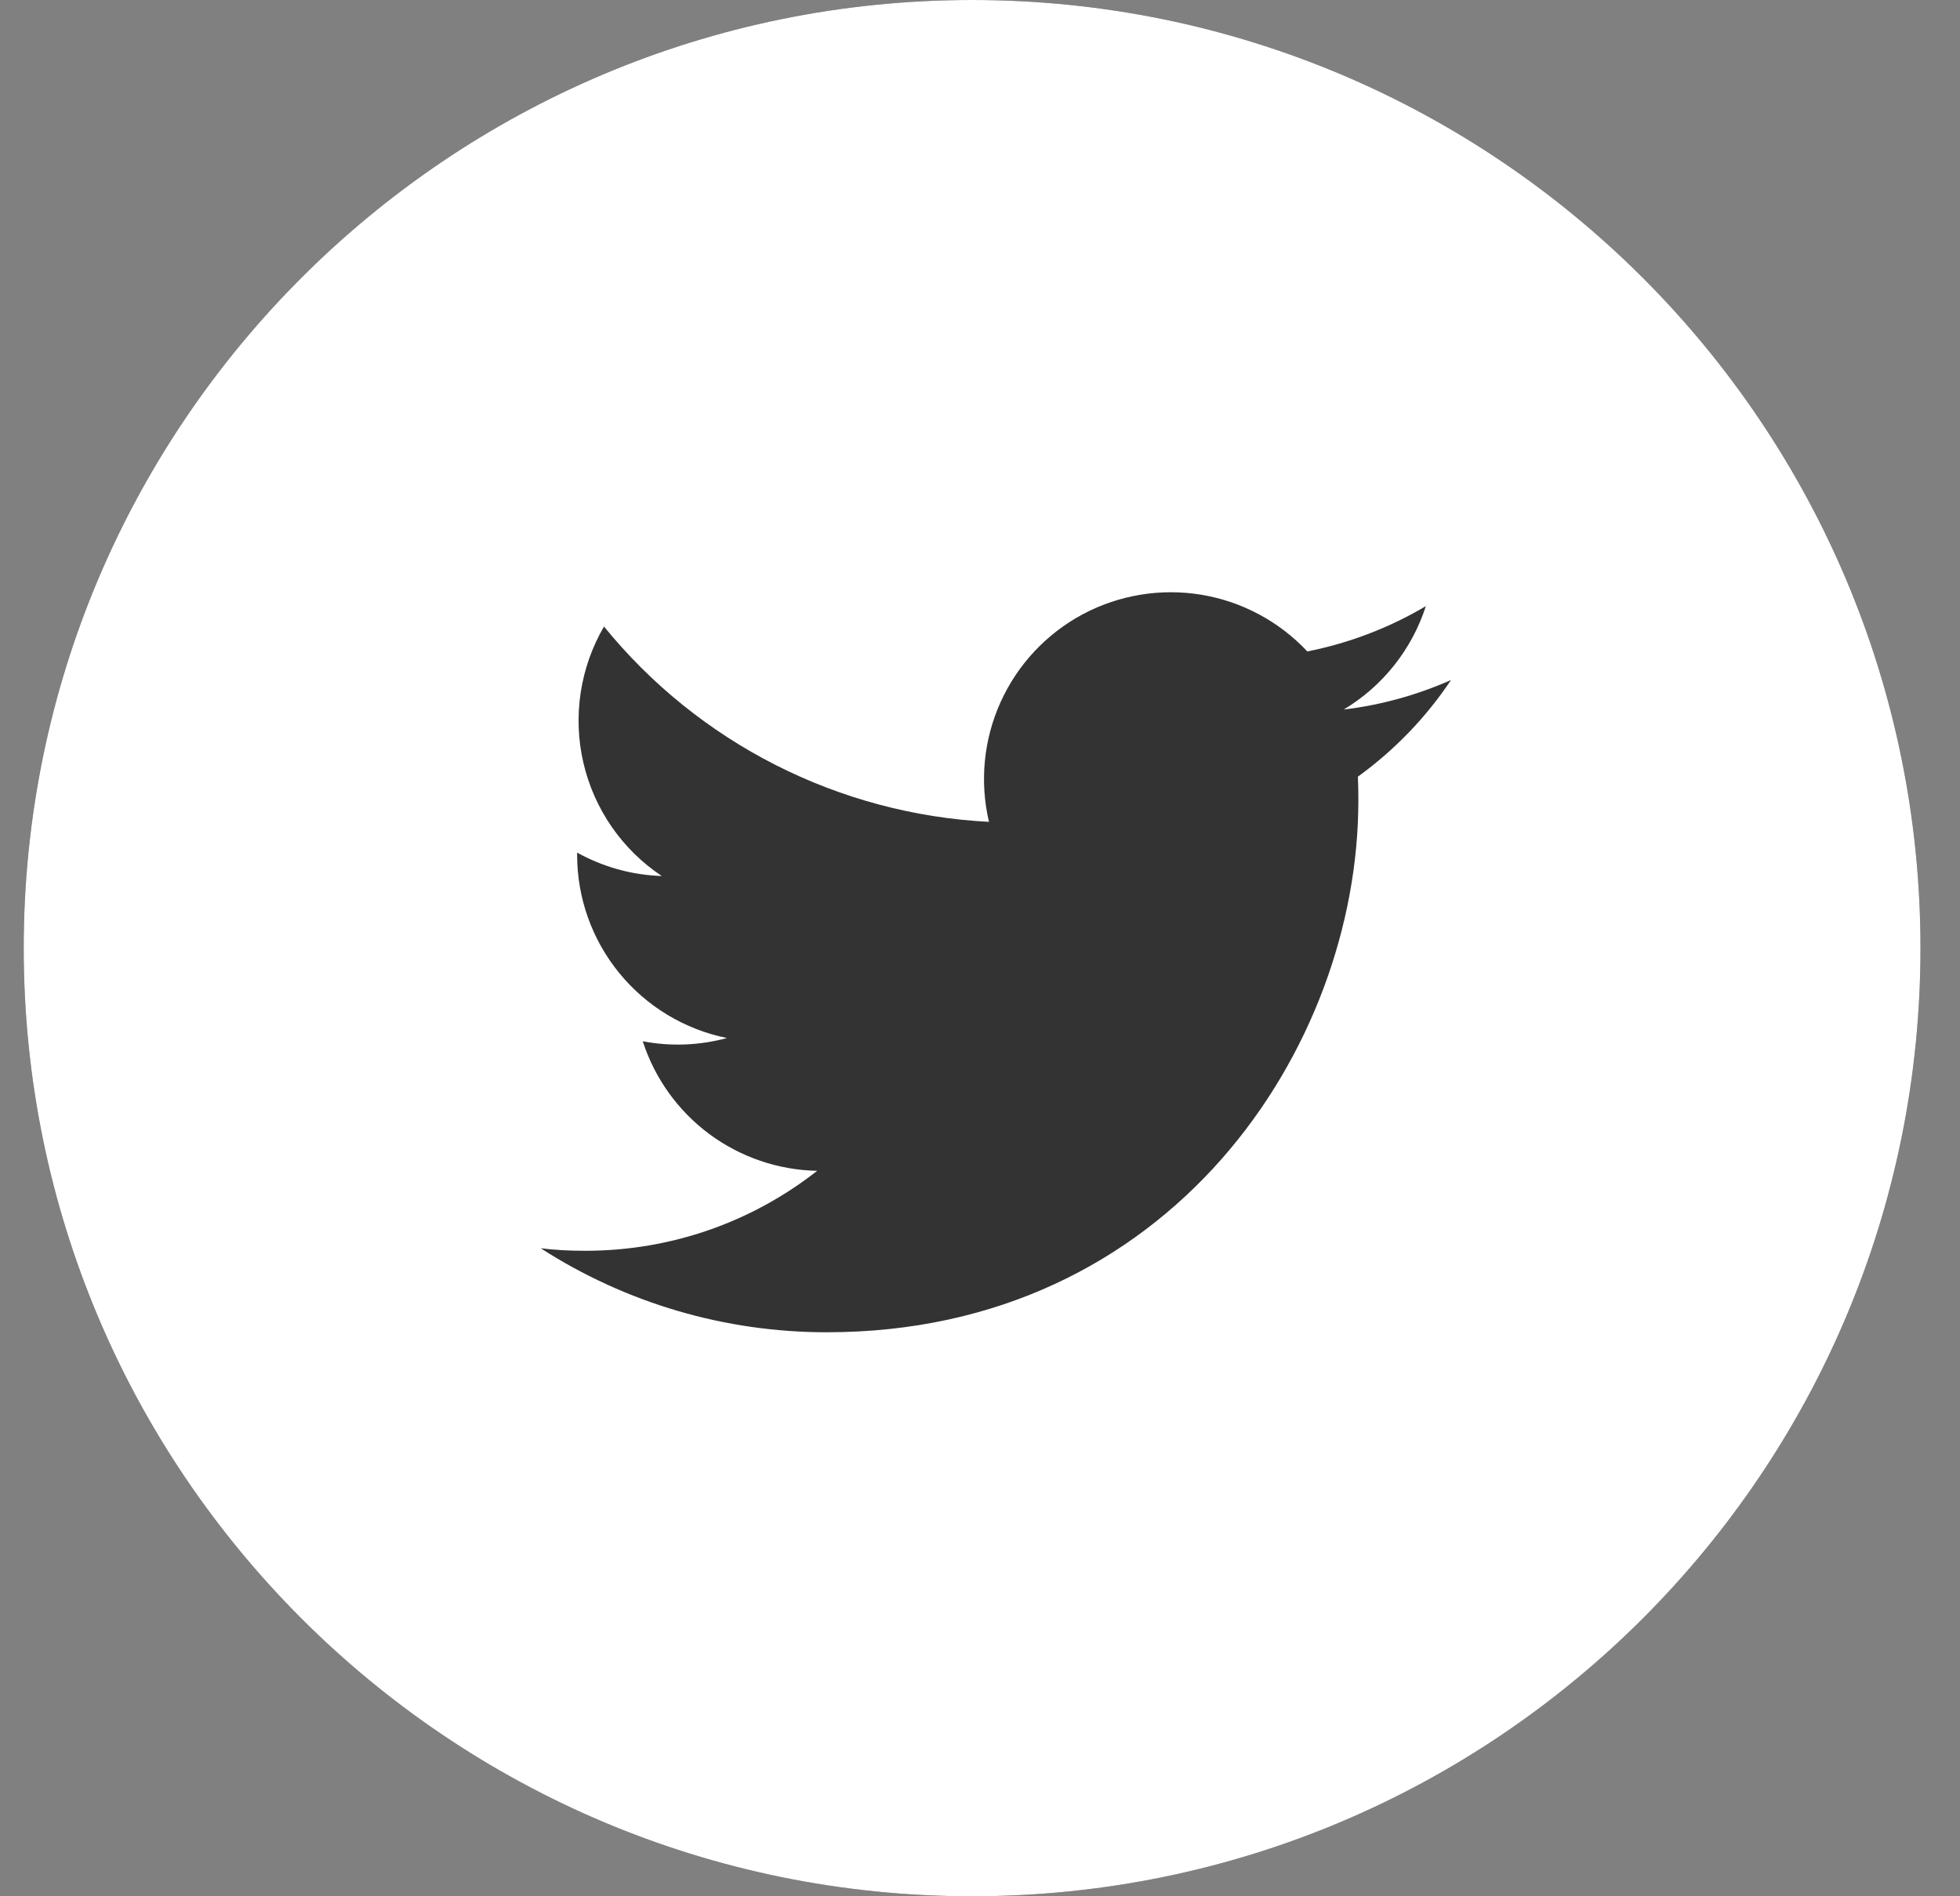
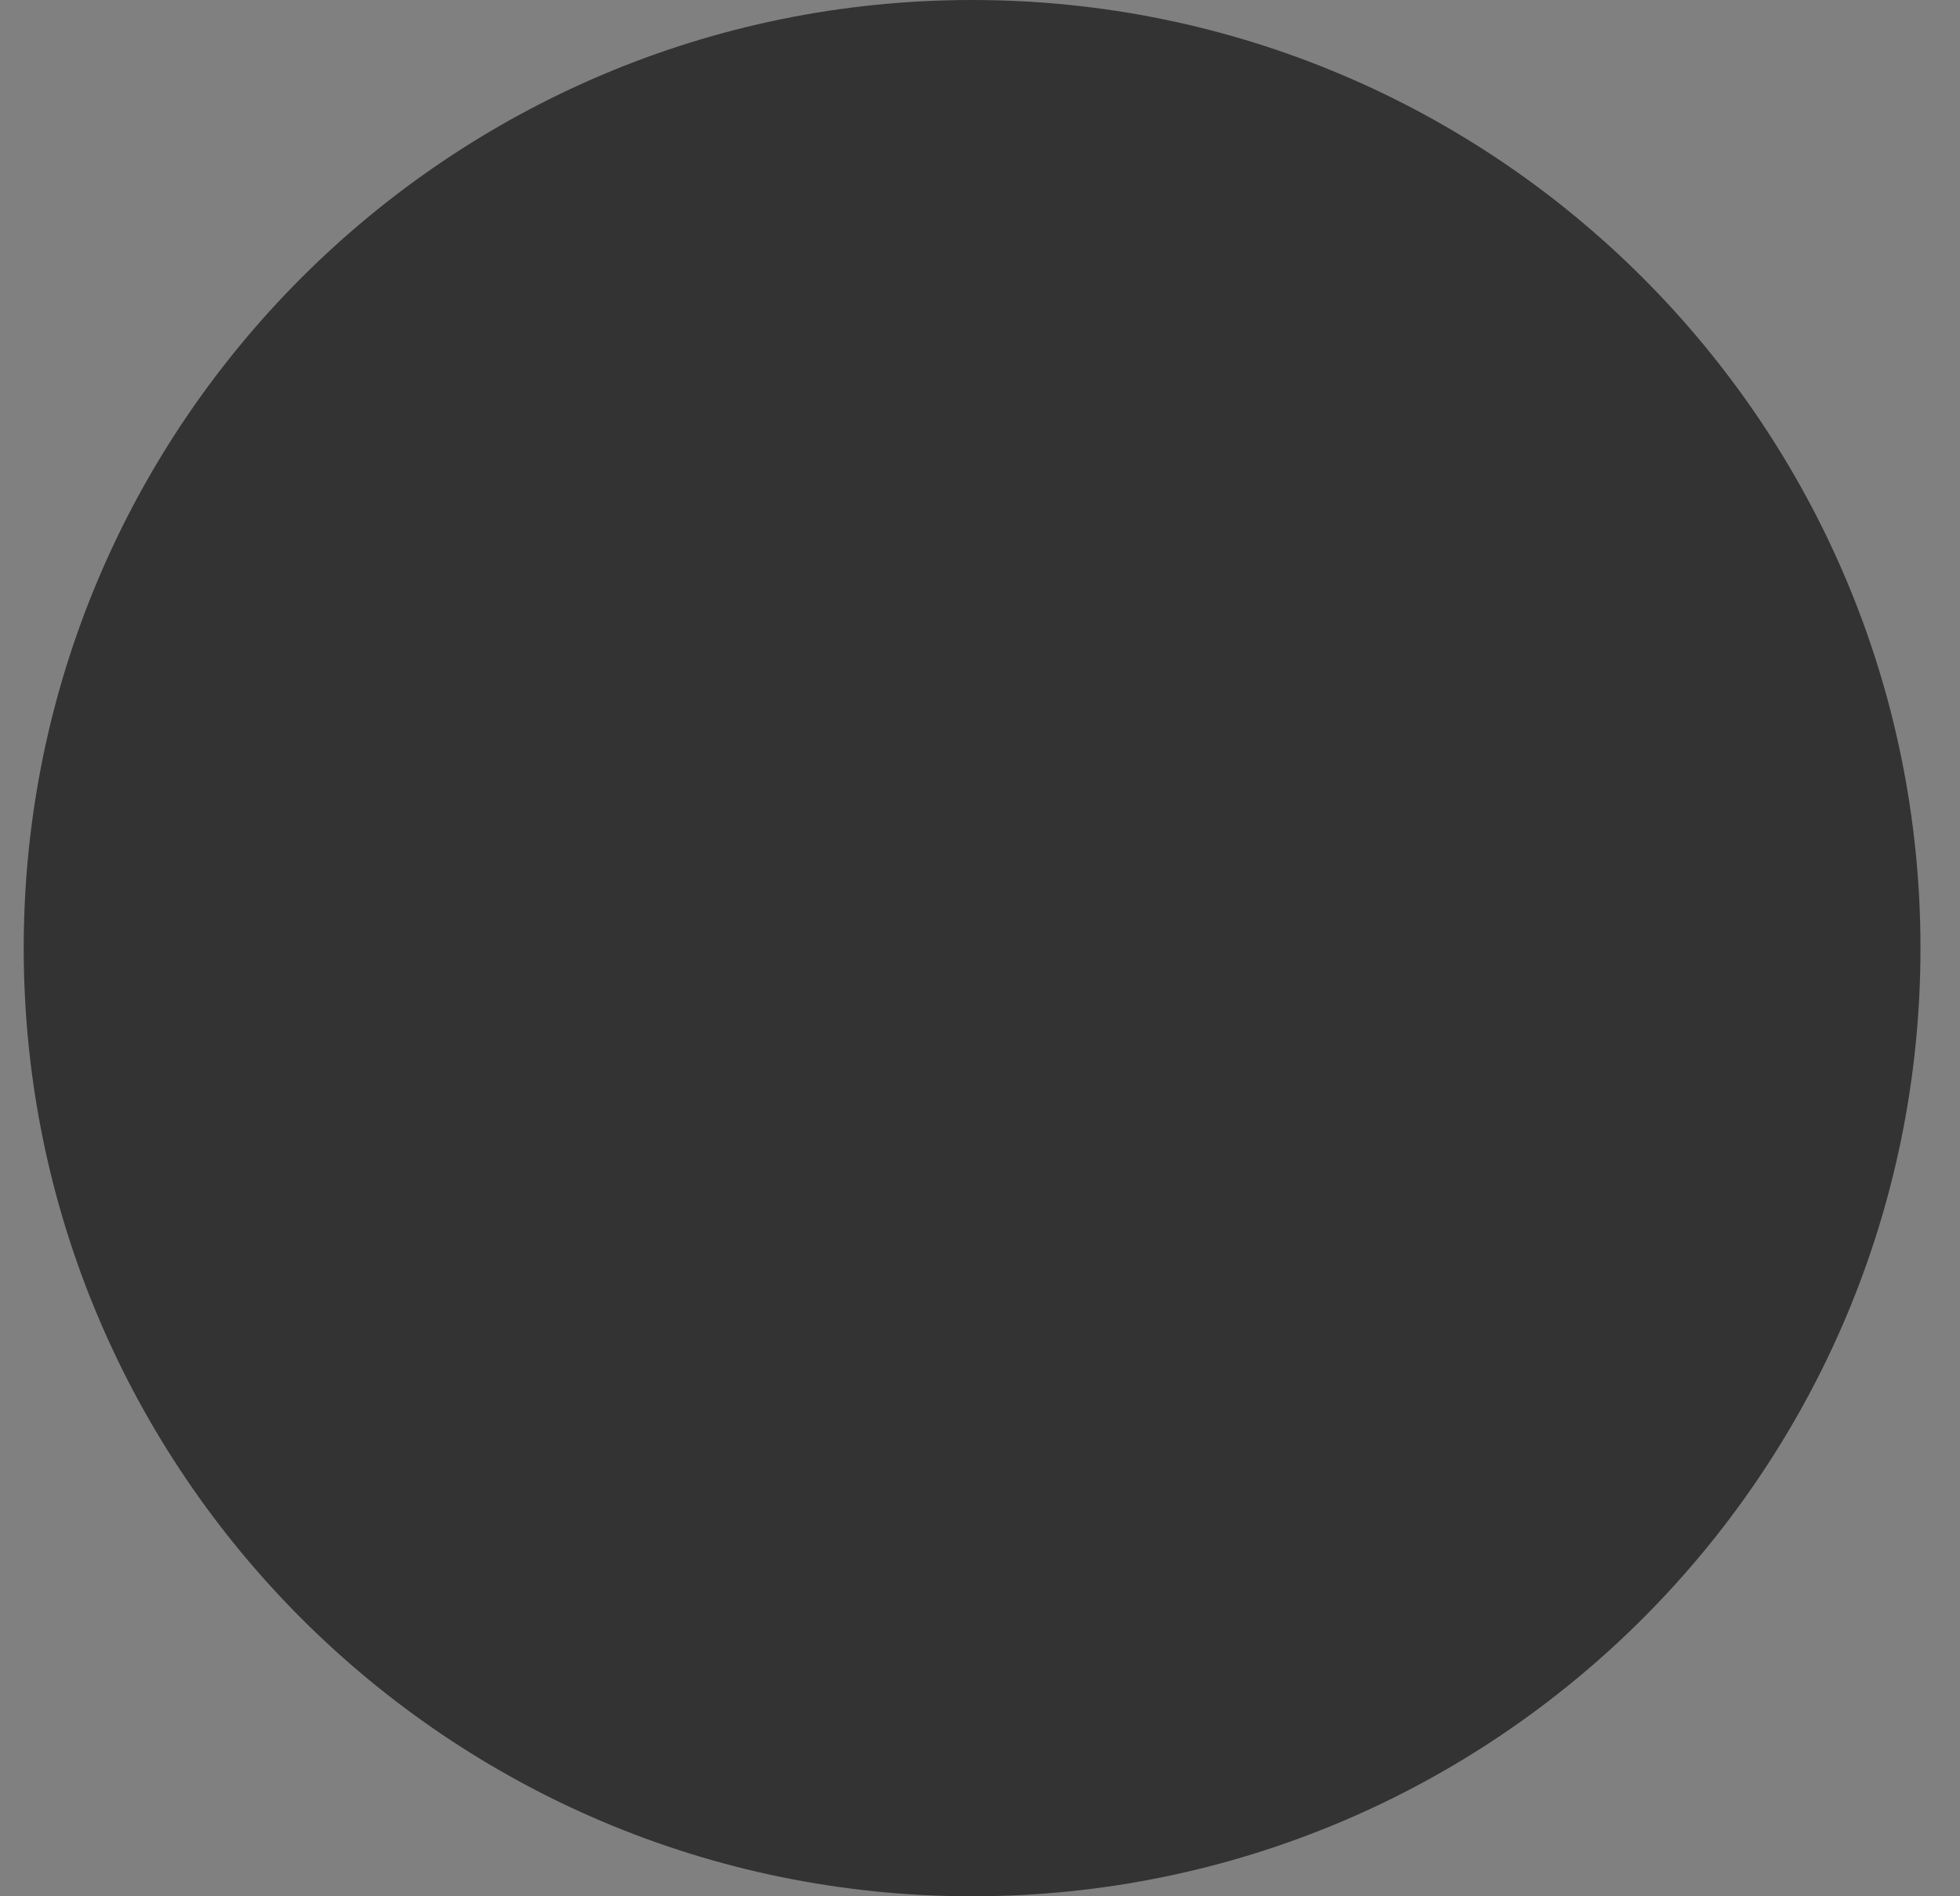
<svg xmlns="http://www.w3.org/2000/svg" width="31" height="30" viewBox="0 0 31 30" fill="none">
  <rect x="0" y="0" width="31" height="30" fill="#808080" stroke="none" />
  <path d="M0.375 15C0.375 6.716 7.091 0 15.375 0C23.659 0 30.375 6.716 30.375 15C30.375 23.284 23.659 30 15.375 30C7.091 30 0.375 23.284 0.375 15Z" fill="#333333" />
-   <path d="M15.375 0C7.091 0 0.375 6.716 0.375 15C0.375 23.284 7.091 30 15.375 30C23.659 30 30.375 23.284 30.375 15C30.375 6.716 23.659 0 15.375 0ZM21.477 12.287C21.483 12.416 21.484 12.544 21.484 12.669C21.484 16.575 18.514 21.077 13.08 21.077C11.474 21.079 9.902 20.618 8.552 19.748C8.781 19.777 9.017 19.788 9.256 19.788C10.641 19.788 11.914 19.317 12.925 18.523C12.309 18.511 11.712 18.307 11.217 17.94C10.723 17.572 10.355 17.06 10.166 16.473C10.608 16.558 11.064 16.54 11.498 16.422C10.83 16.287 10.228 15.924 9.796 15.396C9.364 14.868 9.128 14.207 9.128 13.525V13.489C9.527 13.709 9.983 13.844 10.467 13.859C9.84 13.442 9.397 12.801 9.227 12.067C9.057 11.334 9.174 10.563 9.553 9.912C10.295 10.825 11.221 11.572 12.27 12.104C13.319 12.636 14.467 12.942 15.642 13.002C15.493 12.368 15.557 11.702 15.825 11.109C16.093 10.515 16.549 10.027 17.123 9.719C17.698 9.412 18.357 9.303 19 9.409C19.642 9.515 20.232 9.831 20.677 10.306C21.338 10.175 21.972 9.933 22.552 9.589C22.331 10.274 21.87 10.855 21.253 11.225C21.839 11.155 22.411 10.997 22.95 10.758C22.554 11.351 22.055 11.869 21.477 12.287Z" fill="white" />
</svg>